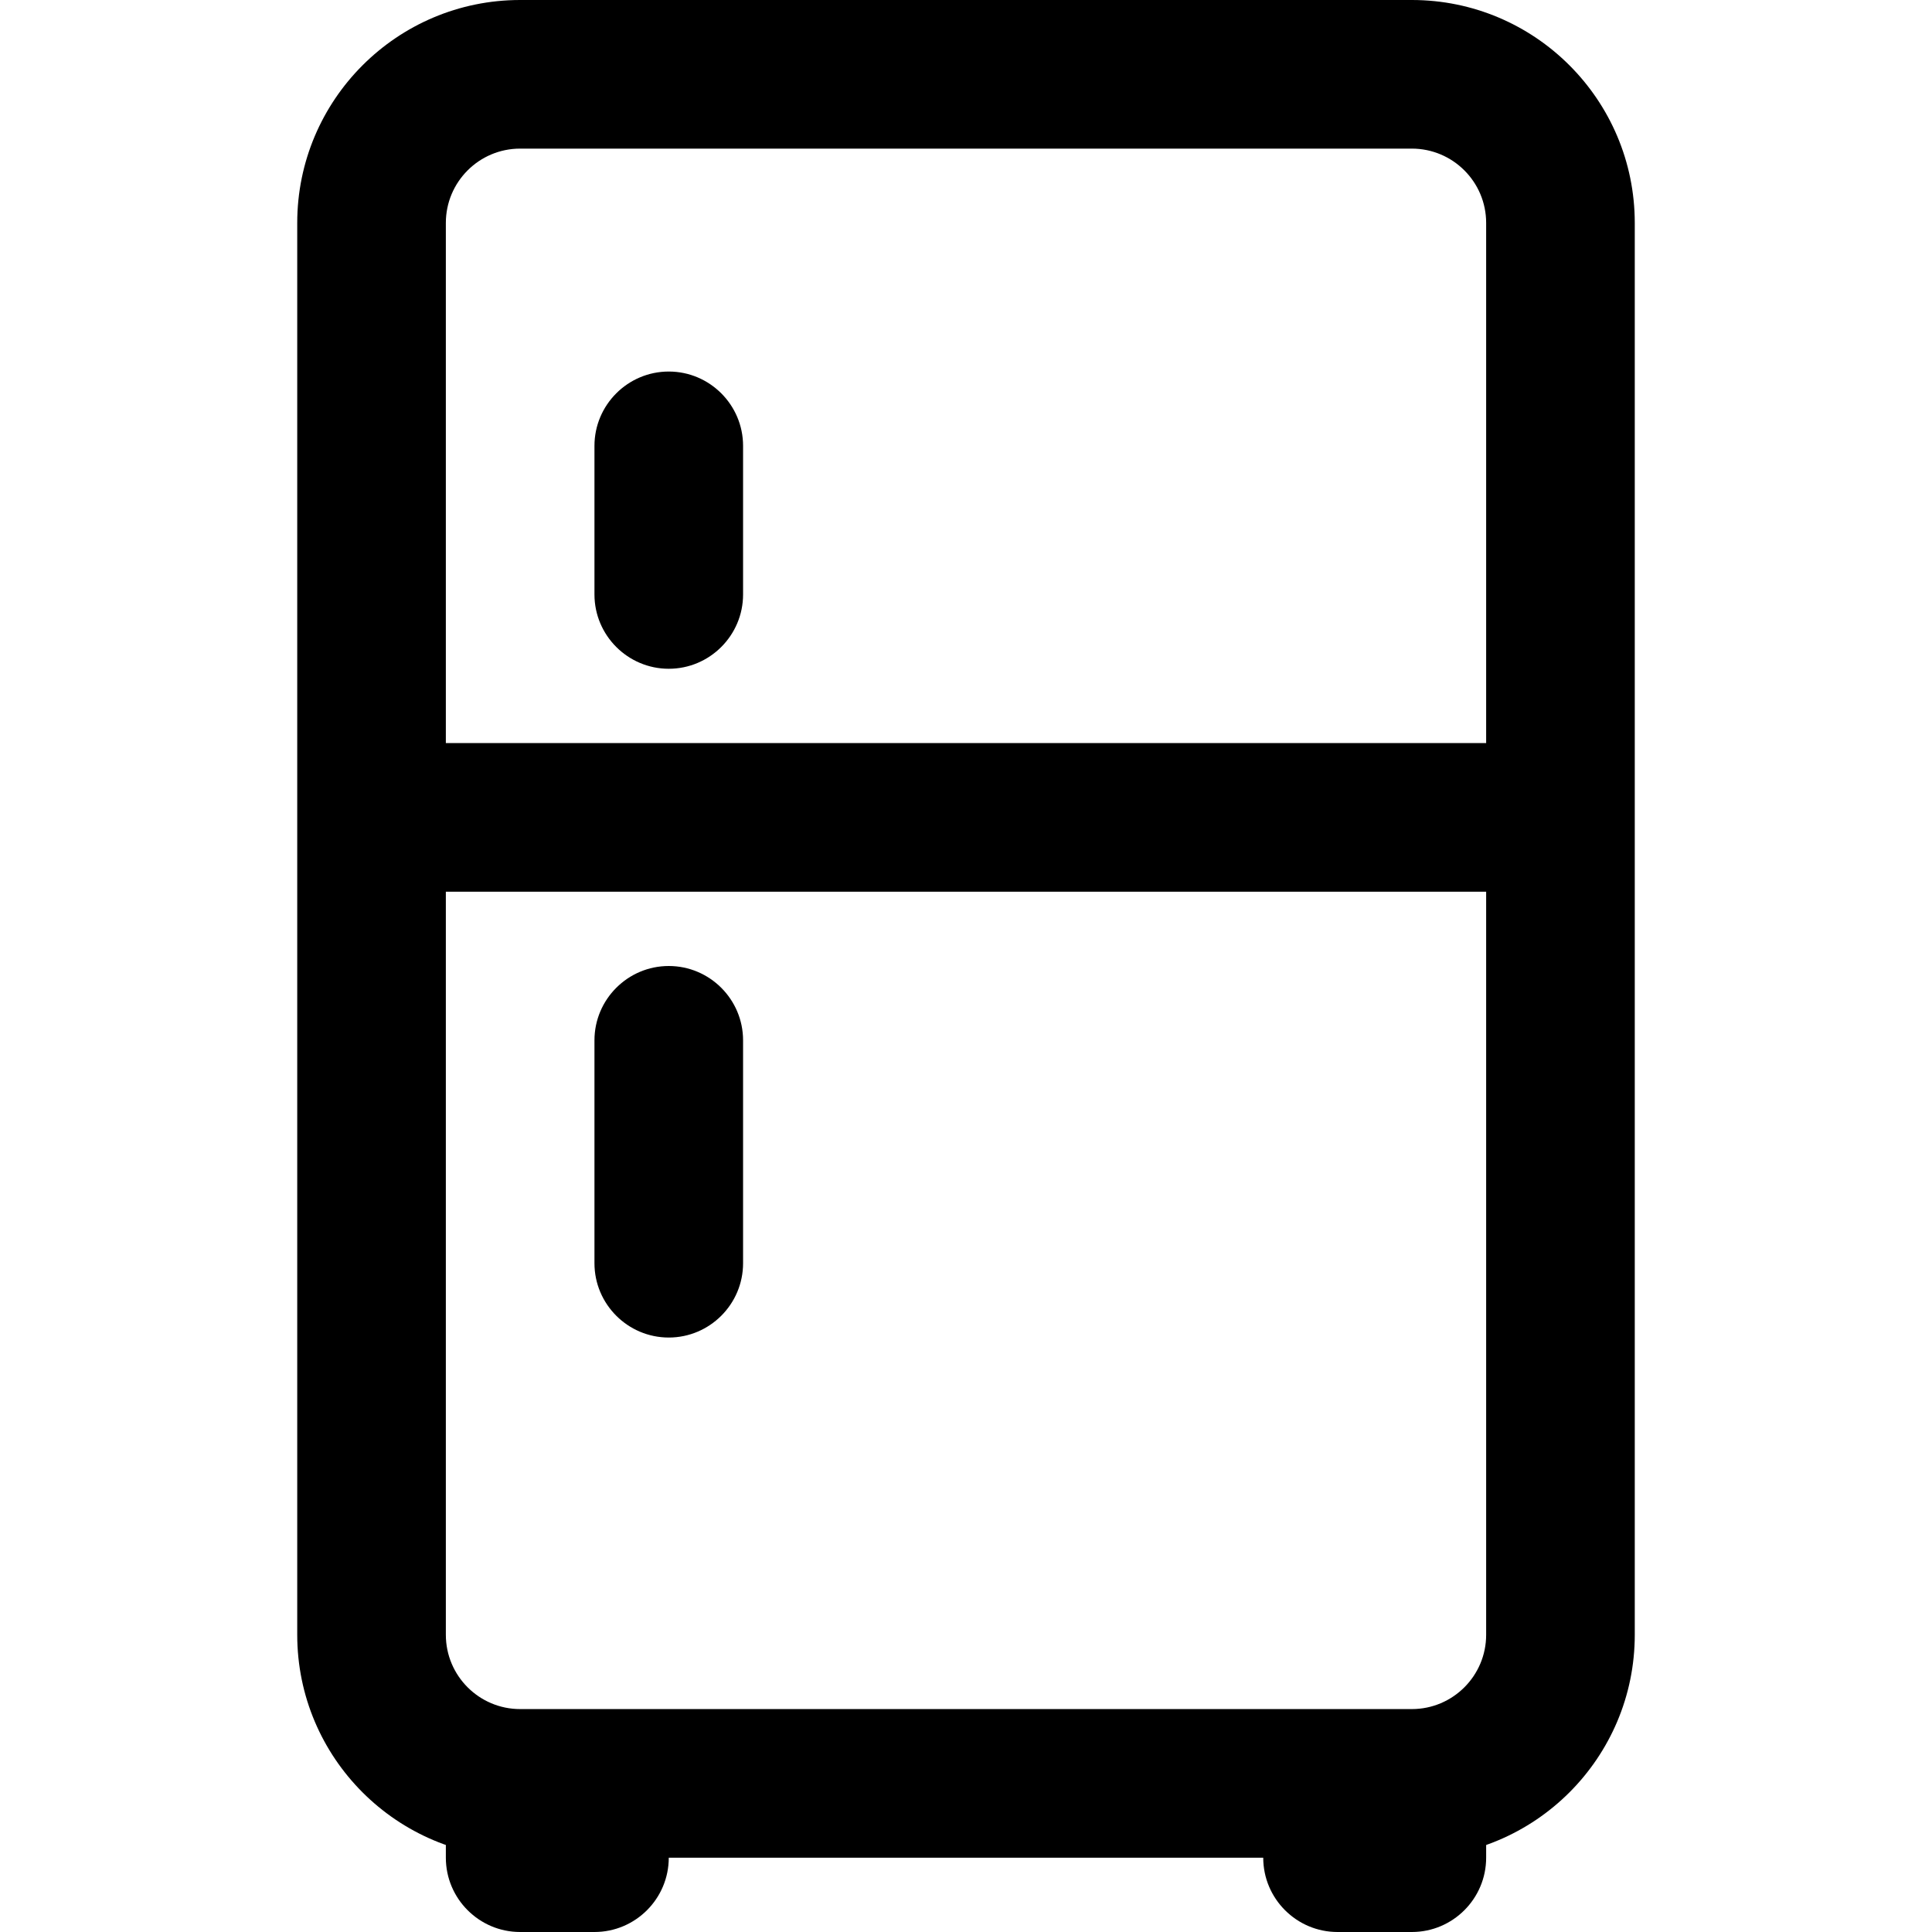
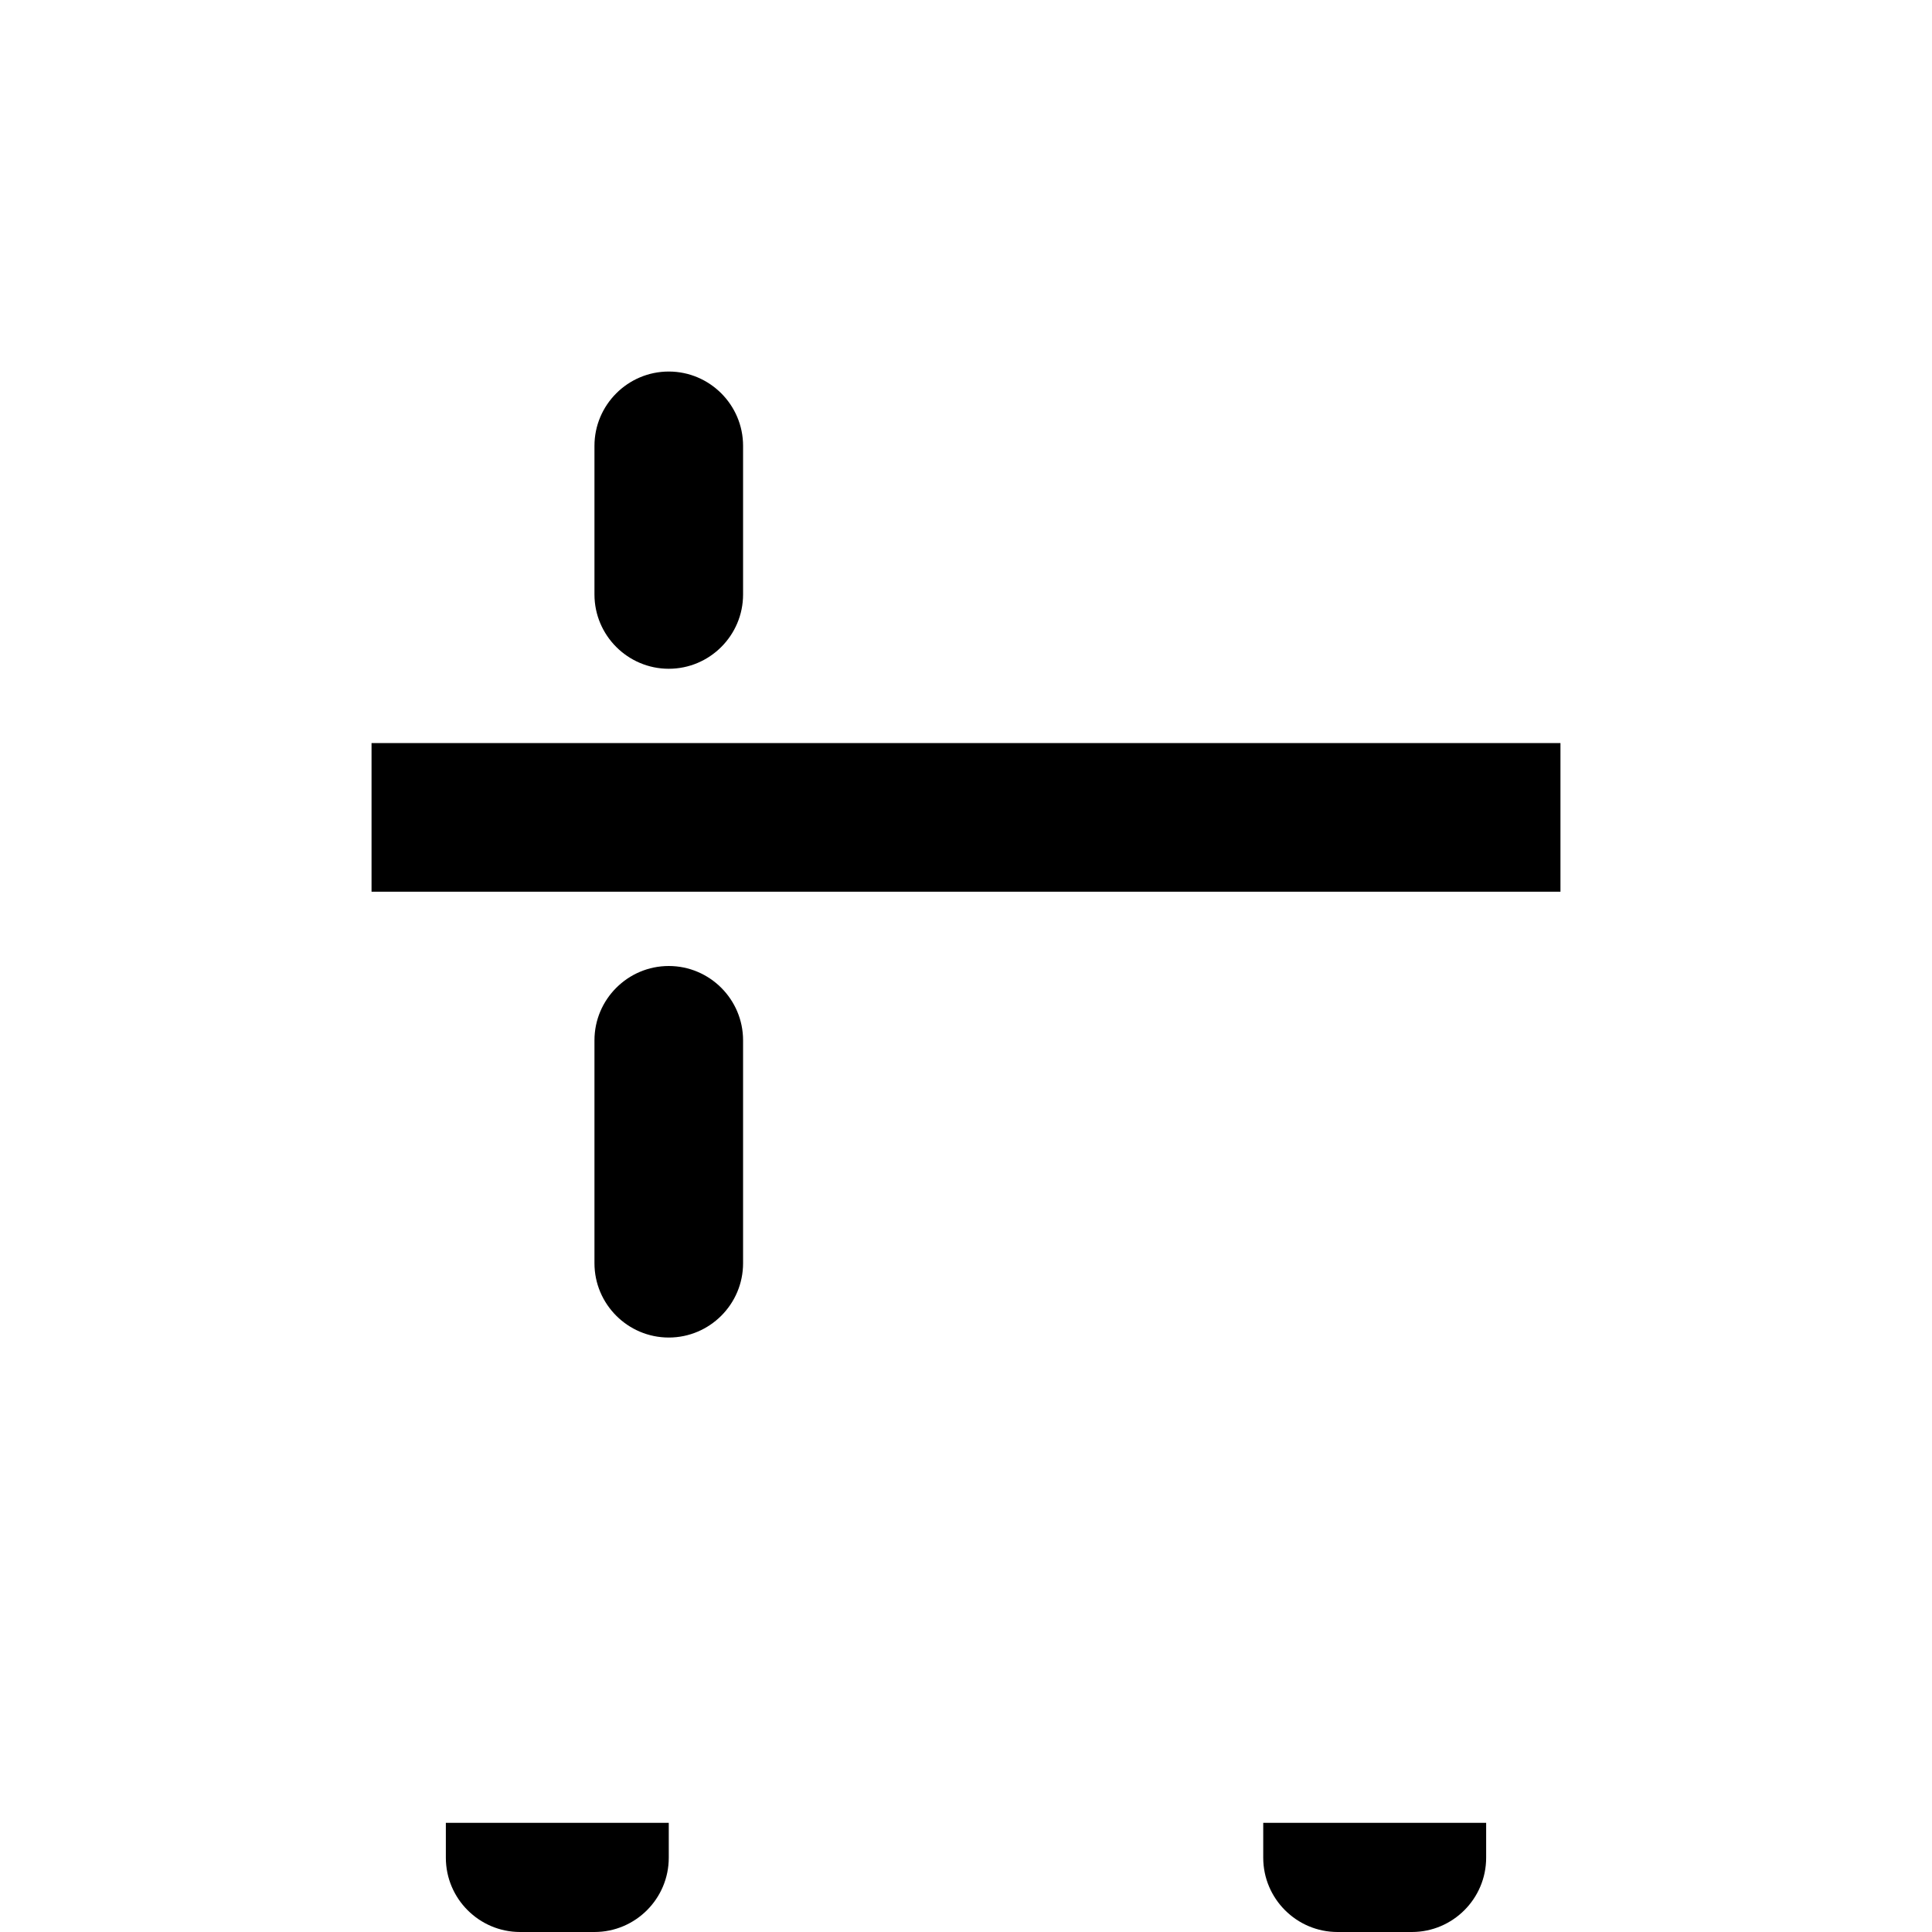
<svg xmlns="http://www.w3.org/2000/svg" viewBox="0 0 26 26">
-   <path d="M19,2c0.552,0,1,0.448,1,1v19c0,0.552-0.448,1-1,1H7c-0.552,0-1-0.448-1-1V3c0-0.552,0.448-1,1-1H19 M19,0 H7C5.344,0,4,1.344,4,3v19c0,1.656,1.344,3,3,3h12c1.656,0,3-1.344,3-3V3C22,1.344,20.656,0,19,0L19,0z" />
  <path d="M9 9C8.449 9 8 8.551 8 8V6c0-.551.449-1 1-1l0 0c.551 0 1 .449 1 1v2C10 8.551 9.551 9 9 9L9 9zM9 18c-.551 0-1-.449-1-1v-3c0-.551.449-1 1-1l0 0c.551 0 1 .449 1 1v3C10 17.551 9.551 18 9 18L9 18zM7 26c-.551 0-1-.448-1-1v-.469h3V25c0 .552-.449 1-1 1H7zM18 26c-.551 0-1-.448-1-1v-.469h3V25c0 .552-.449 1-1 1H18zM5 10H21V12H5z" />
</svg>